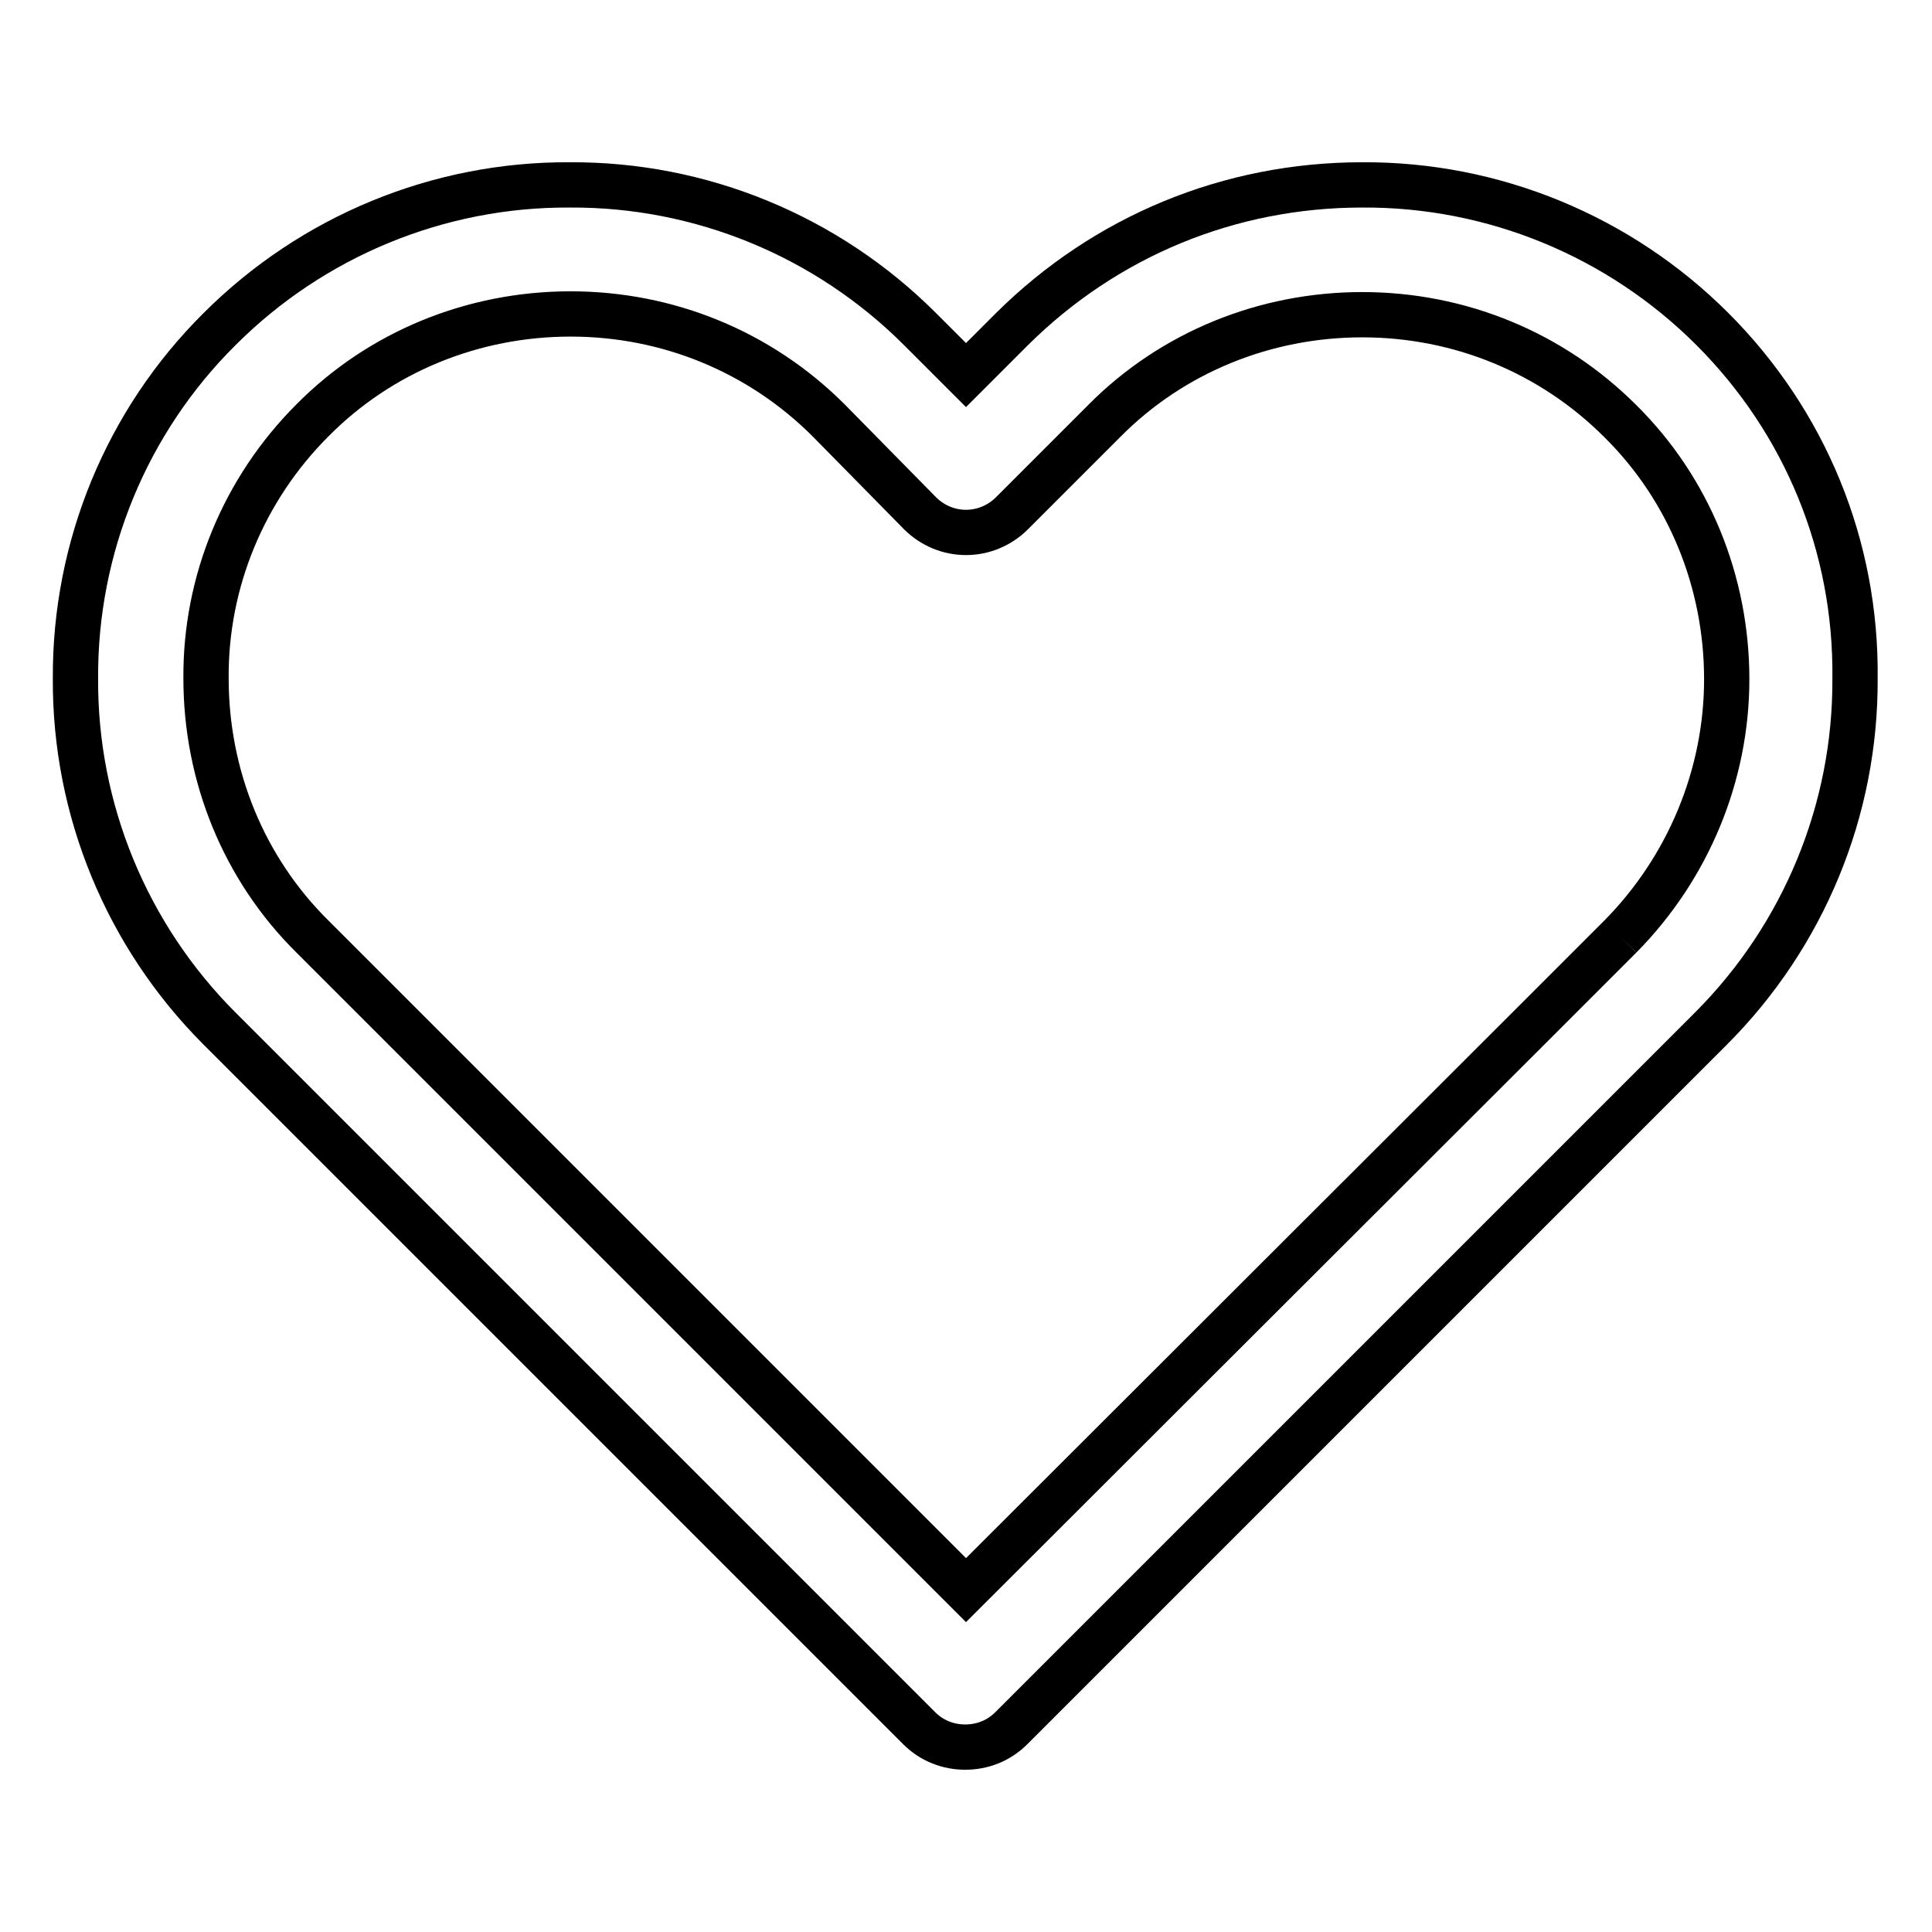
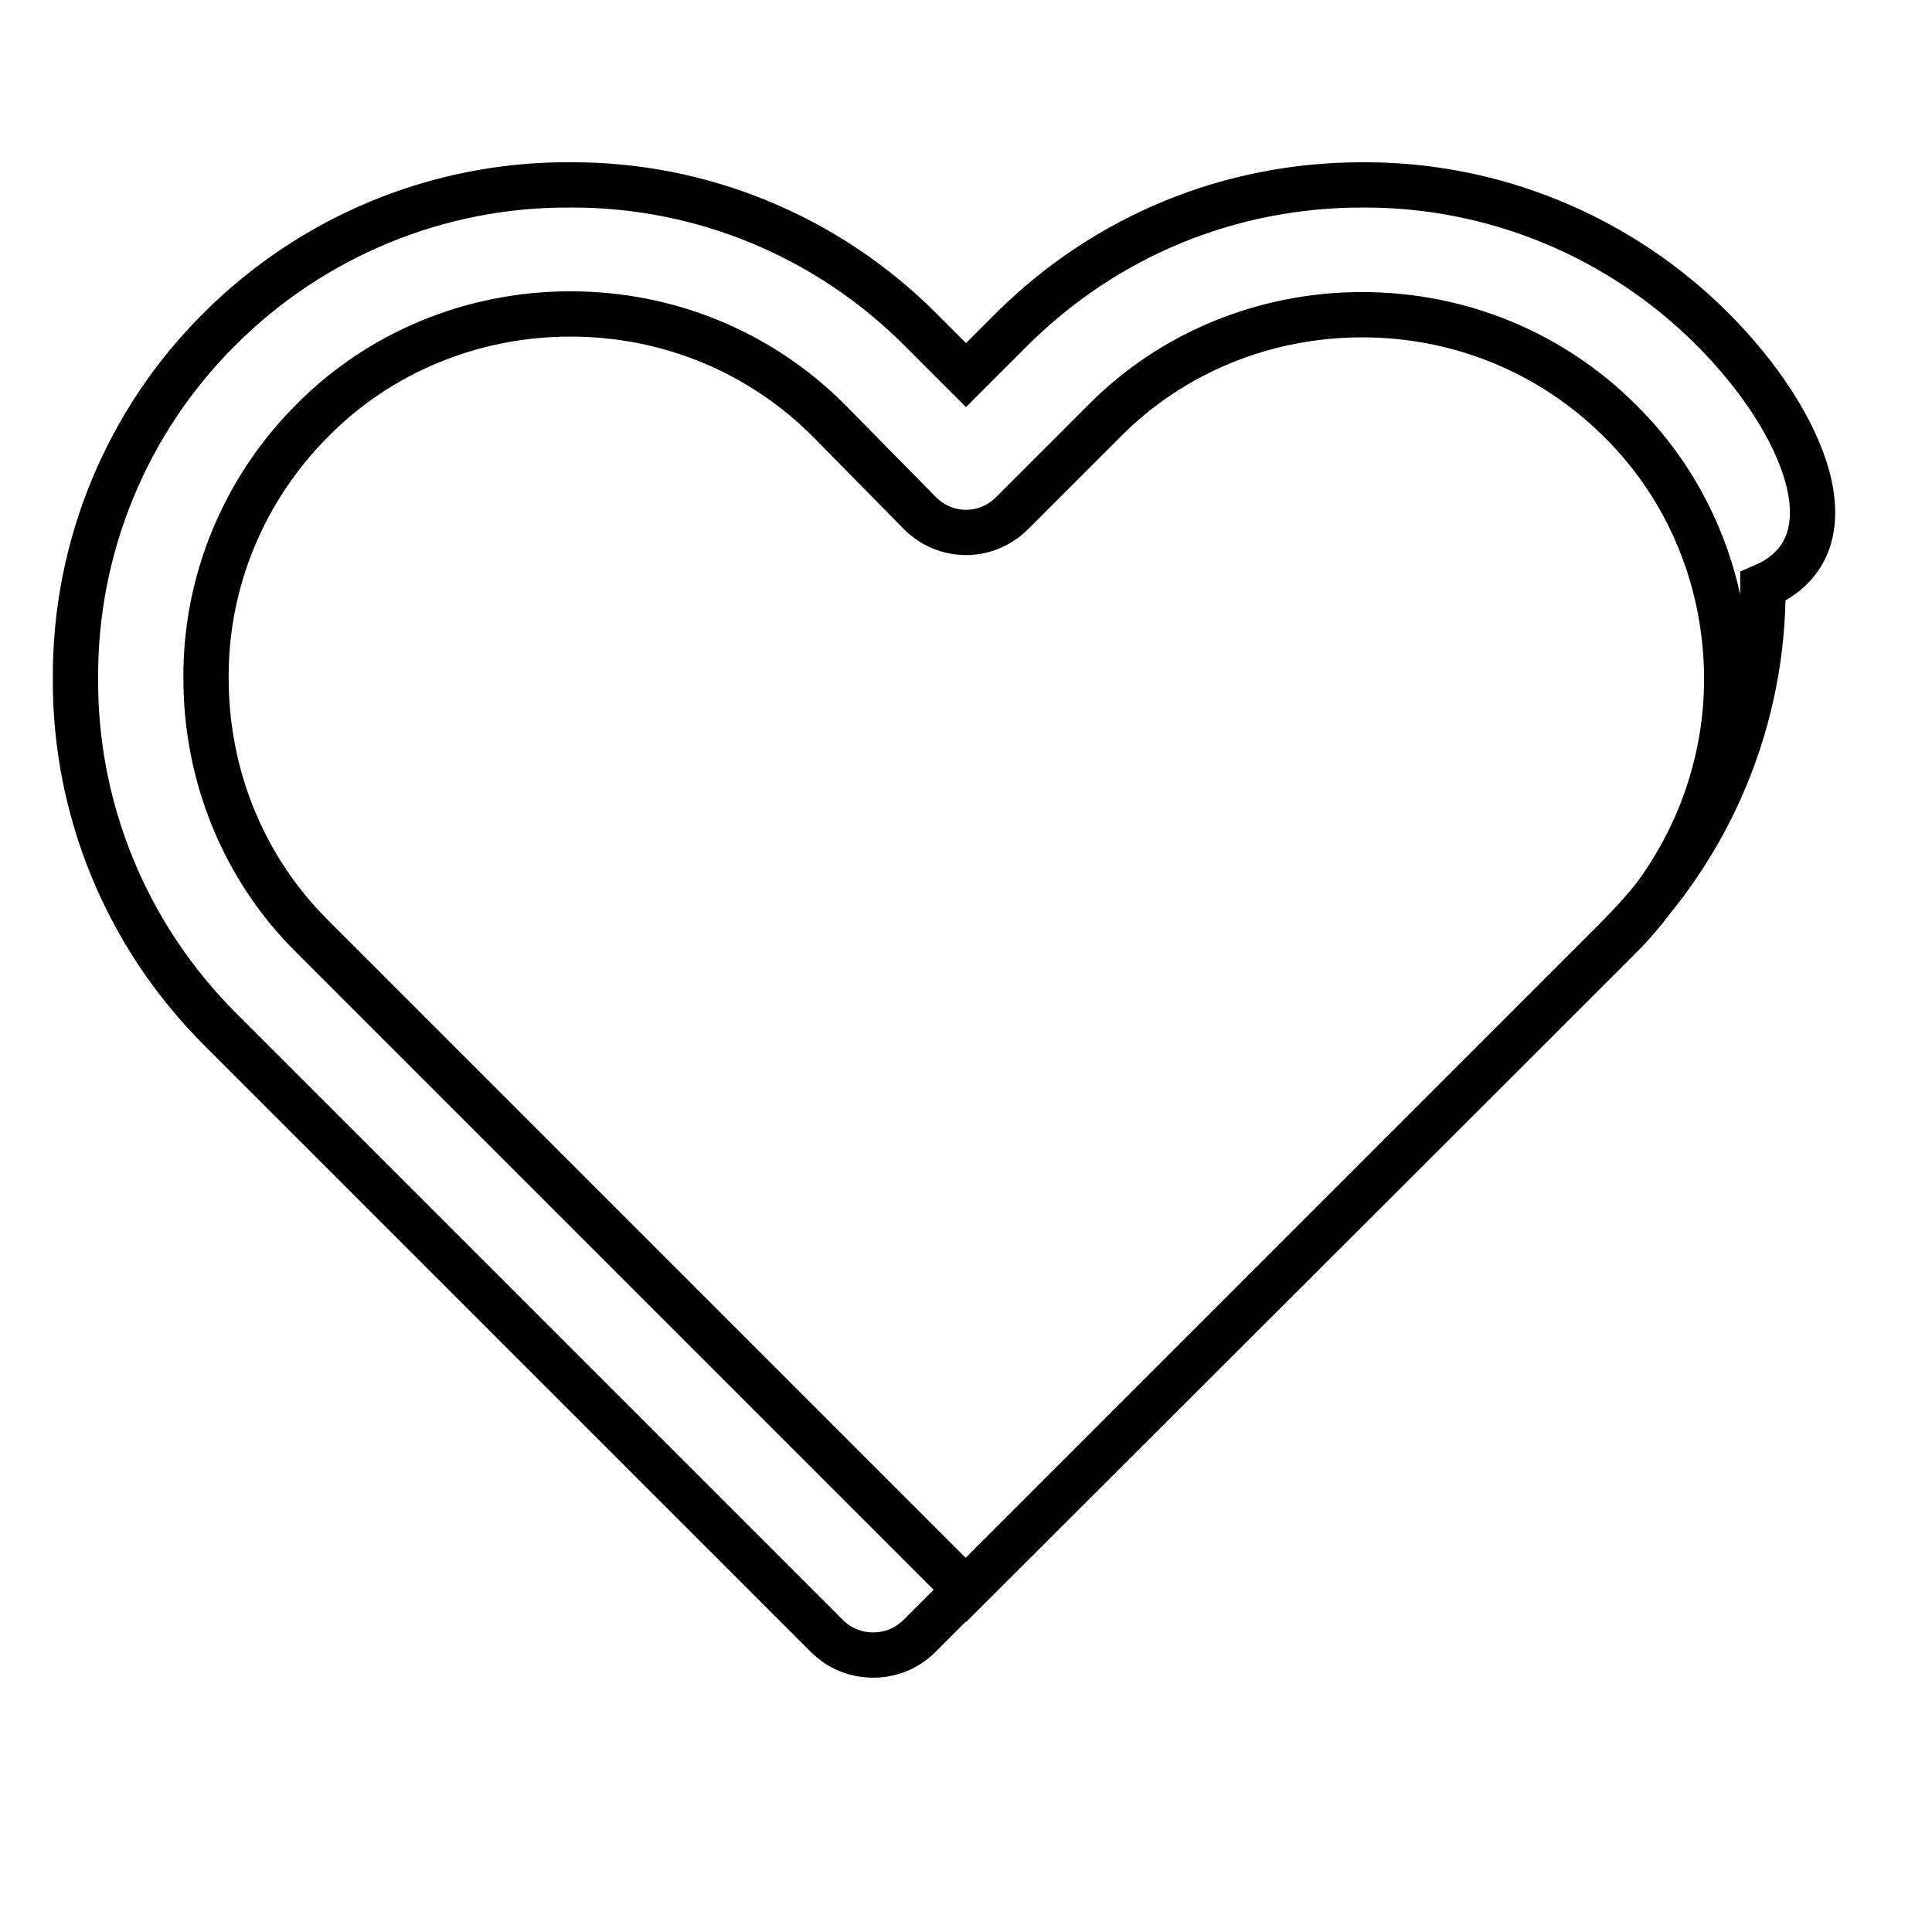
<svg xmlns="http://www.w3.org/2000/svg" version="1.1" x="0px" y="0px" viewBox="0 0 256 256" enable-background="new 0 0 256 256" xml:space="preserve">
  <g>
-     <path stroke-width="6" fill-opacity="0" stroke="#000000" d="M214.7,124.1l-12.2,12.2L128,210.7l-74.4-74.4l-12.2-12.2c-9.1-9-14.1-21.3-14.1-34.2 c-0.1-12.8,5-25.1,14.1-34.2c9-9.1,21.3-14.1,34.2-14.1c12.9,0,25.1,5,34.2,14.1L121.9,68c3.4,3.4,8.8,3.4,12.2,0l12.2-12.2 c9-9.1,21.3-14.1,34.2-14.1c12.9,0,25.1,5,34.2,14.1c9.1,9,14.1,21.3,14.1,34.2C228.8,102.7,223.7,115,214.7,124.1 M226.9,43.6 c-12.3-12.3-29-19.2-46.4-19.1c-17.6,0-34,6.8-46.4,19.1l-6.1,6.1l-6.1-6.1c-12.3-12.3-29-19.2-46.4-19.1 c-17.4-0.1-34.1,6.8-46.4,19.1C16.8,55.8,9.9,72.5,10,89.9c-0.1,17.4,6.8,34.1,19.1,46.4l12.2,12.2l80.5,80.5 c1.7,1.7,3.9,2.5,6.1,2.5s4.4-0.8,6.1-2.5l80.5-80.5l12.2-12.2c12.3-12.3,19.2-29,19.1-46.4C246,72.4,239.2,55.9,226.9,43.6" />
+     <path stroke-width="6" fill-opacity="0" stroke="#000000" d="M214.7,124.1l-12.2,12.2L128,210.7l-74.4-74.4l-12.2-12.2c-9.1-9-14.1-21.3-14.1-34.2 c-0.1-12.8,5-25.1,14.1-34.2c9-9.1,21.3-14.1,34.2-14.1c12.9,0,25.1,5,34.2,14.1L121.9,68c3.4,3.4,8.8,3.4,12.2,0l12.2-12.2 c9-9.1,21.3-14.1,34.2-14.1c12.9,0,25.1,5,34.2,14.1c9.1,9,14.1,21.3,14.1,34.2C228.8,102.7,223.7,115,214.7,124.1 M226.9,43.6 c-12.3-12.3-29-19.2-46.4-19.1c-17.6,0-34,6.8-46.4,19.1l-6.1,6.1l-6.1-6.1c-12.3-12.3-29-19.2-46.4-19.1 c-17.4-0.1-34.1,6.8-46.4,19.1C16.8,55.8,9.9,72.5,10,89.9c-0.1,17.4,6.8,34.1,19.1,46.4l80.5,80.5 c1.7,1.7,3.9,2.5,6.1,2.5s4.4-0.8,6.1-2.5l80.5-80.5l12.2-12.2c12.3-12.3,19.2-29,19.1-46.4C246,72.4,239.2,55.9,226.9,43.6" />
  </g>
</svg>